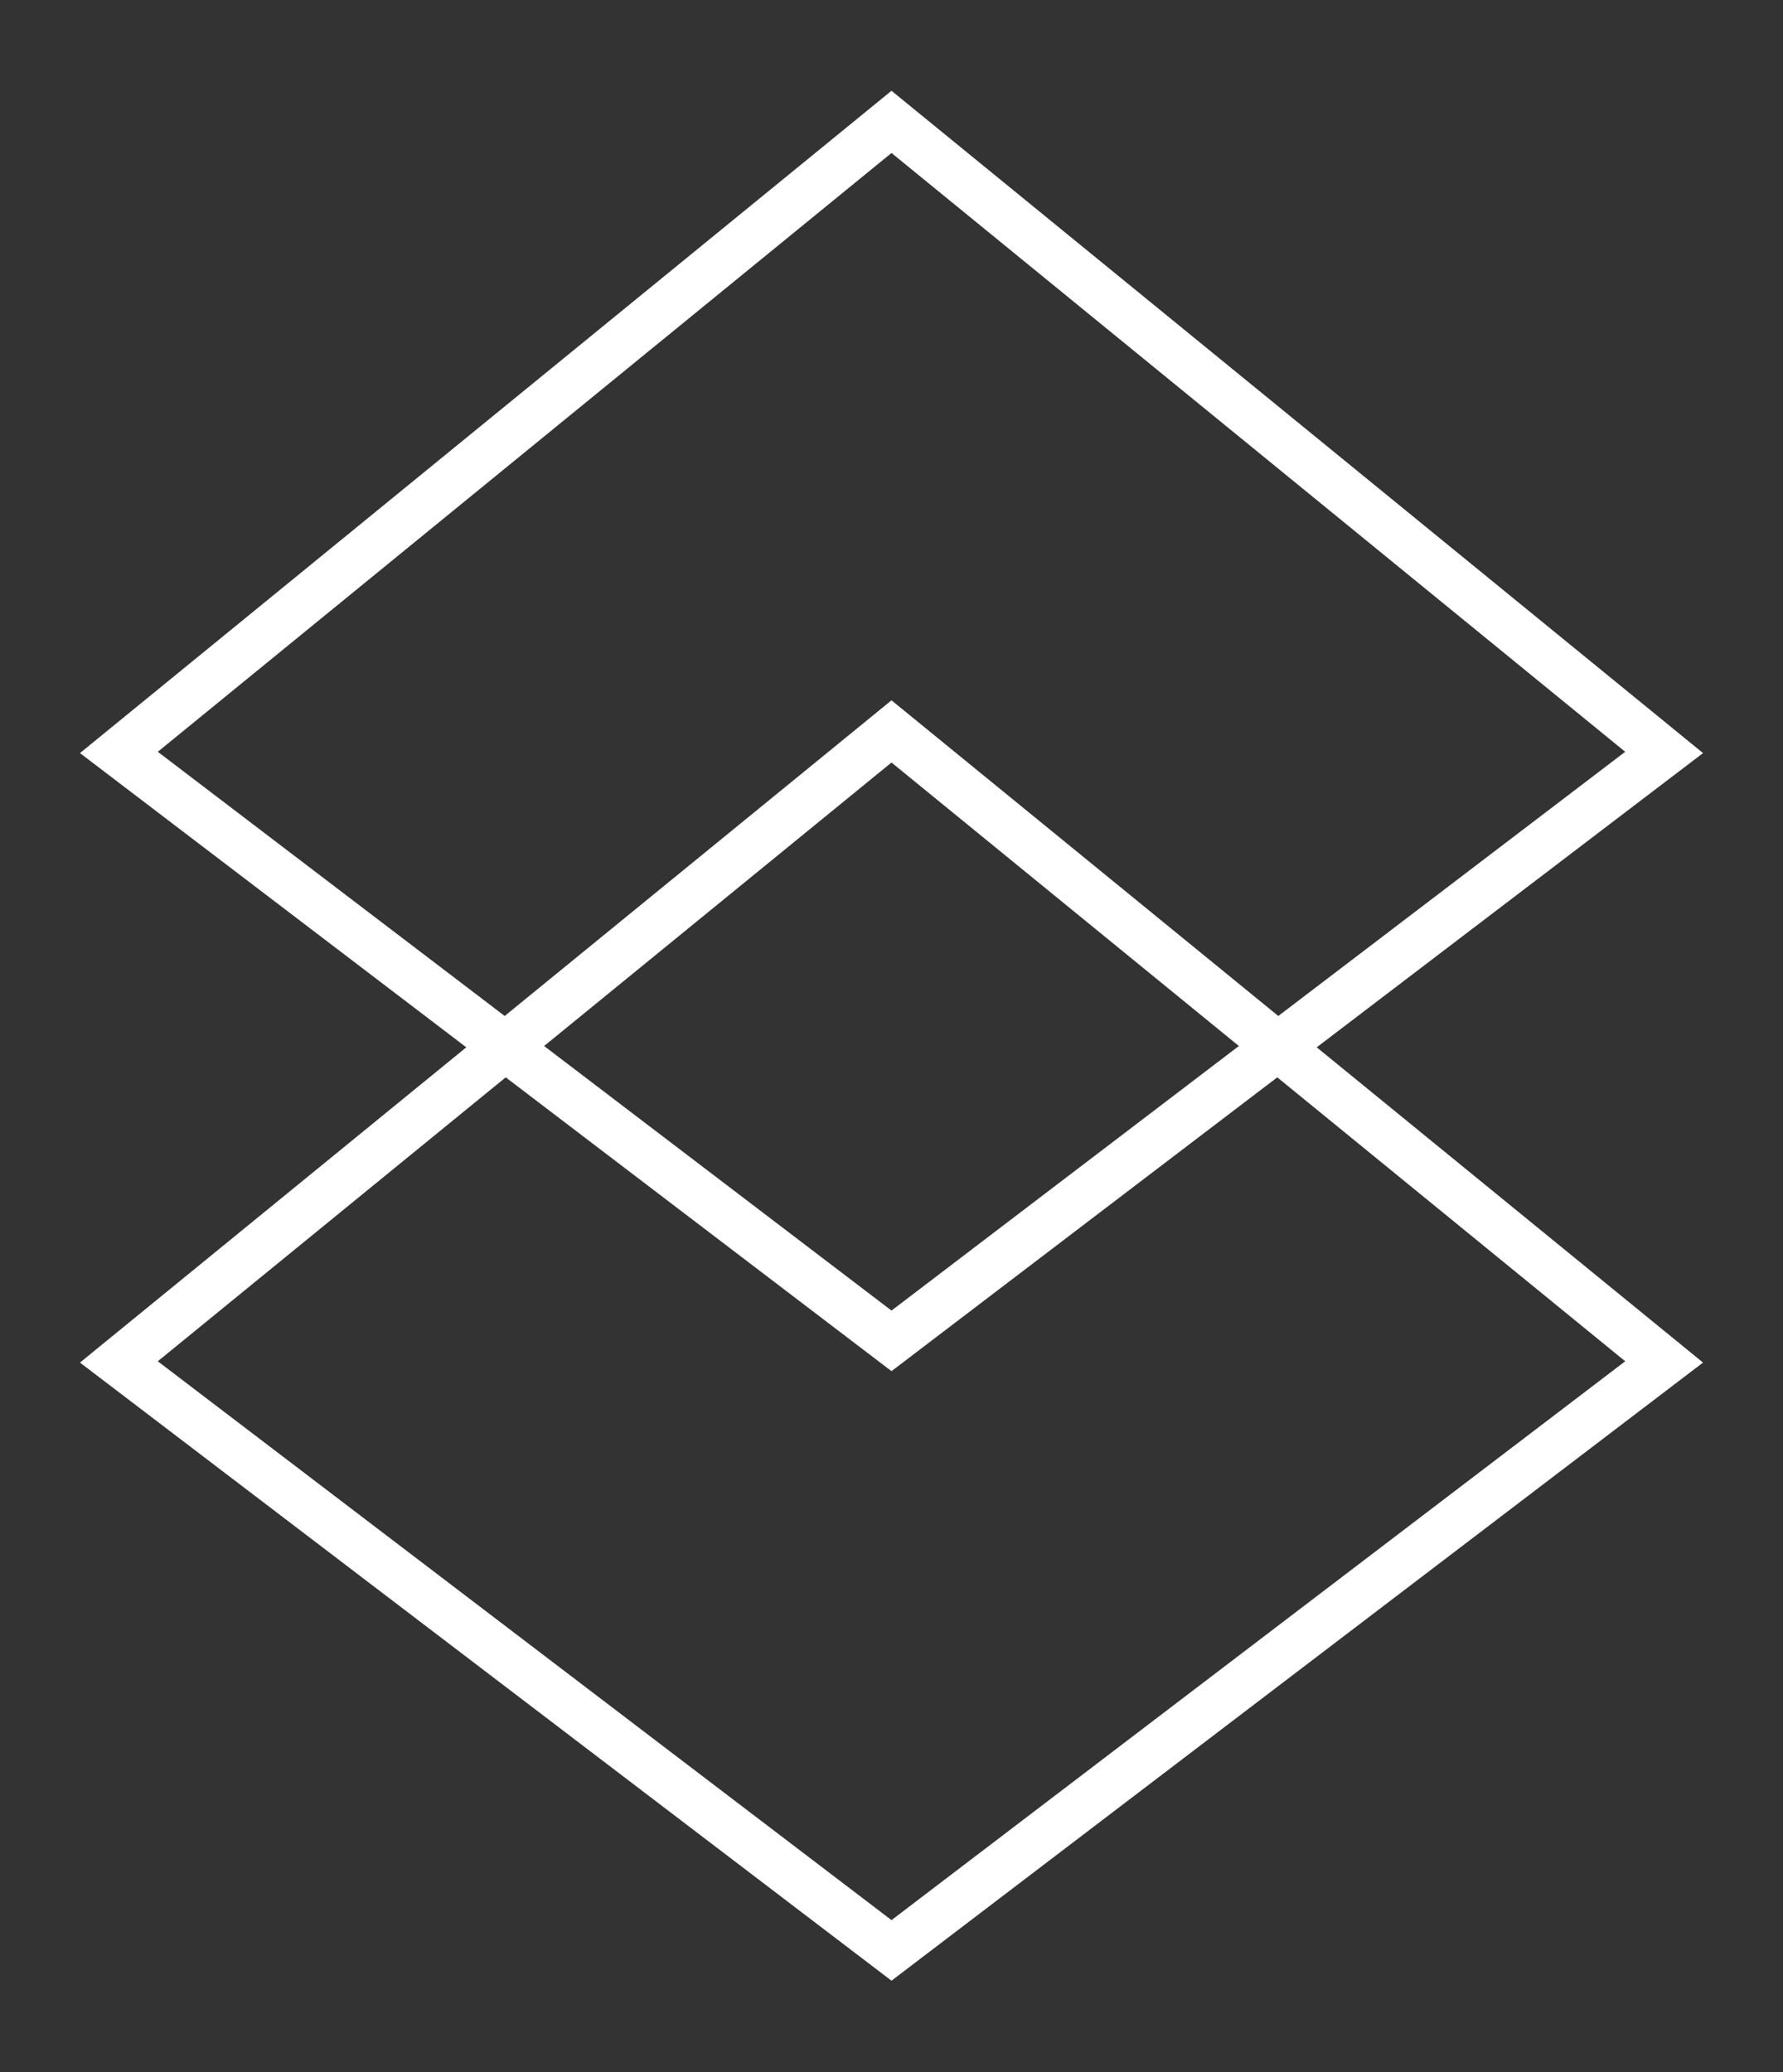
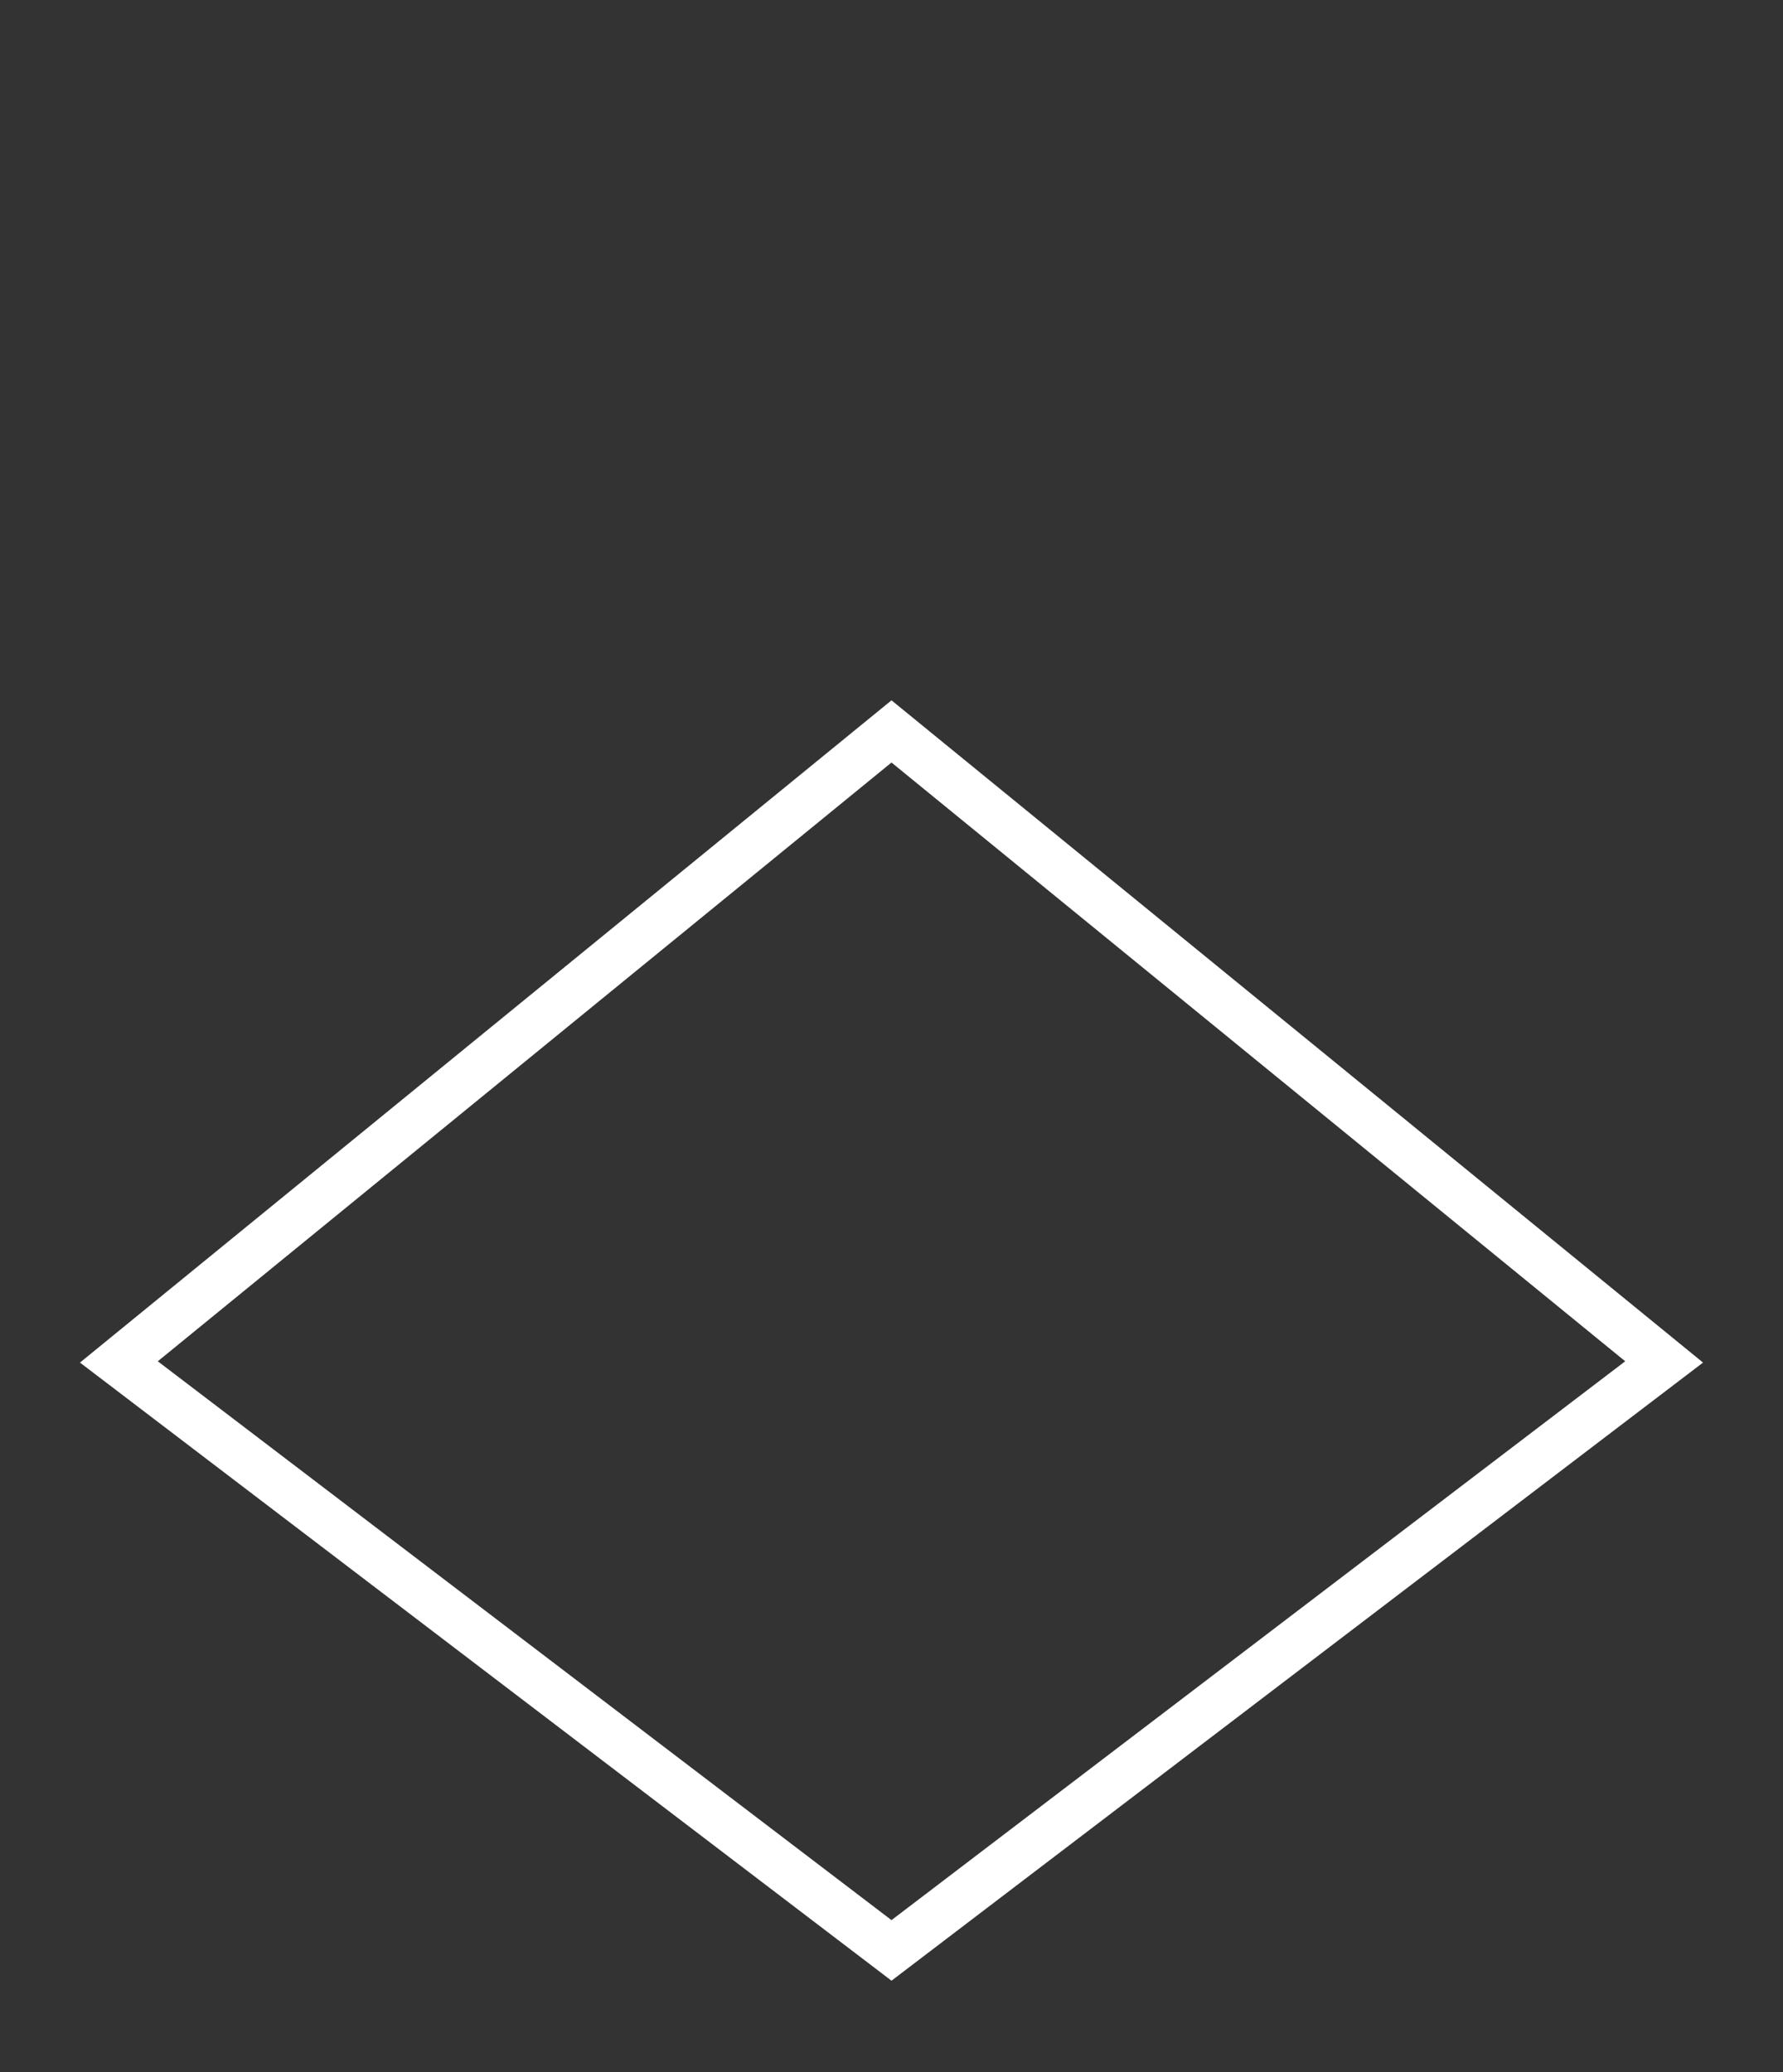
<svg xmlns="http://www.w3.org/2000/svg" width="37" height="43" viewBox="0 0 37 43" fill="none">
  <rect x="0" y="0" width="37" height="43" fill="#333333" stroke="none" />
-   <path d="M34.533 15.613L18.5 2.529L2.467 15.613L18.5 27.823L34.533 15.613Z" stroke="white" />
  <path d="M34.533 28.26L18.5 15.177L2.467 28.26L18.5 40.471L34.533 28.26Z" stroke="white" />
</svg>